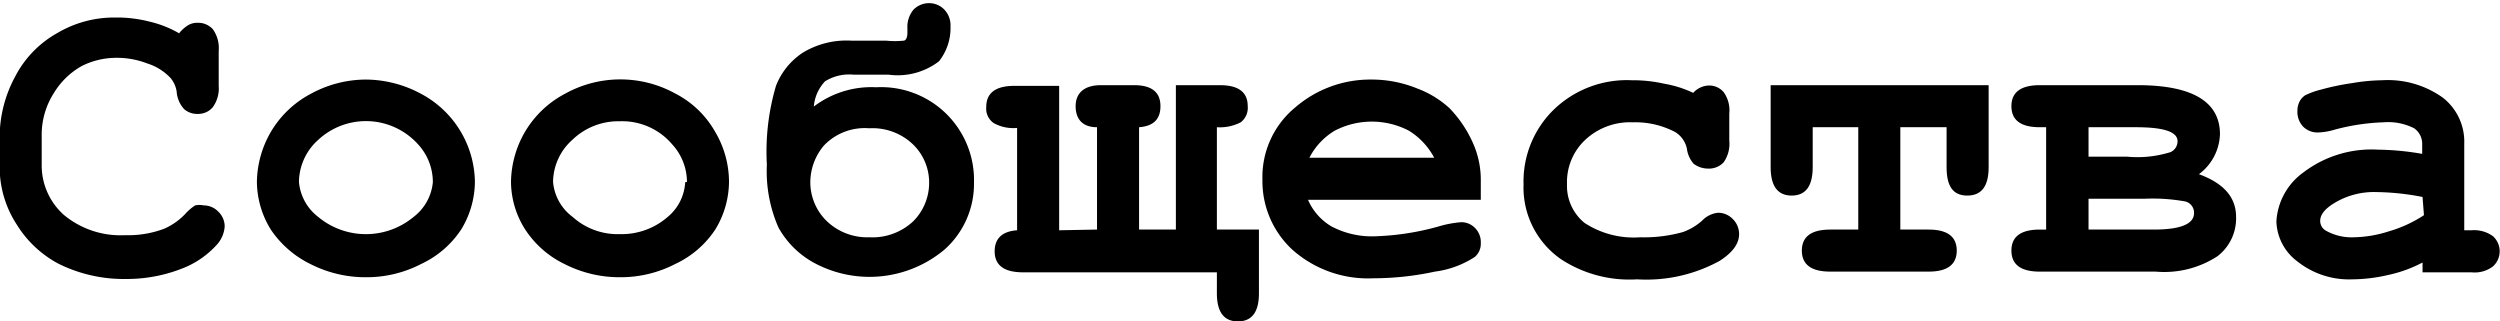
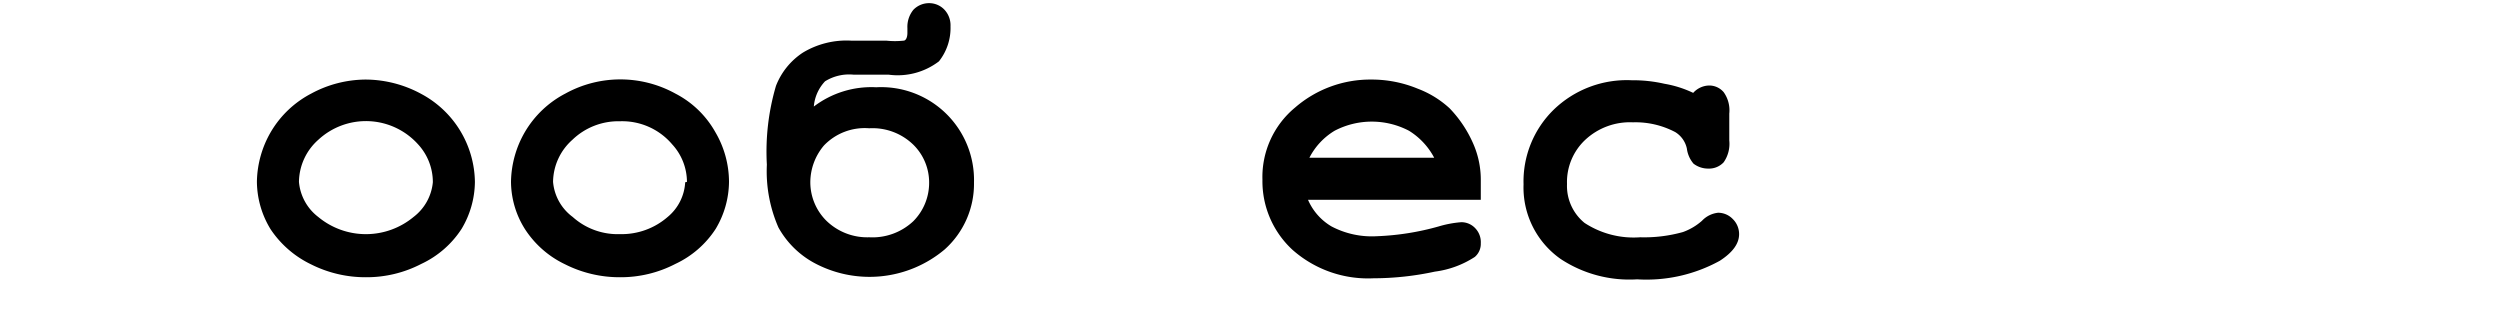
<svg xmlns="http://www.w3.org/2000/svg" id="Слой_2_копия10_" data-name="Слой 2 (копия10)" viewBox="0 0 71.33 9.16">
-   <path d="M159.31,103.18a1,1,0,0,1,.24-.22.51.51,0,0,1,.29-.08.57.57,0,0,1,.43.18.92.92,0,0,1,.17.62v1a.91.91,0,0,1-.17.61.54.54,0,0,1-.43.19.56.56,0,0,1-.39-.14.83.83,0,0,1-.21-.5.79.79,0,0,0-.17-.38,1.54,1.54,0,0,0-.67-.42,2.38,2.38,0,0,0-.86-.16,2.19,2.19,0,0,0-1,.23,2.16,2.16,0,0,0-.8.77,2.21,2.21,0,0,0-.35,1.25v.78a1.89,1.89,0,0,0,.63,1.45,2.53,2.53,0,0,0,1.75.58,2.9,2.9,0,0,0,1.13-.19,1.89,1.89,0,0,0,.58-.41,1.33,1.33,0,0,1,.29-.25.6.6,0,0,1,.24,0,.58.58,0,0,1,.42.18.58.58,0,0,1,.18.43.86.86,0,0,1-.24.53,2.57,2.57,0,0,1-.92.64,4.32,4.32,0,0,1-1.67.32,4.18,4.18,0,0,1-1.92-.44,3.12,3.12,0,0,1-1.18-1.11,3,3,0,0,1-.49-1.66v-.81a3.64,3.64,0,0,1,.44-1.75,3,3,0,0,1,1.21-1.25,3.18,3.18,0,0,1,1.64-.44,3.74,3.74,0,0,1,1,.12A3.07,3.07,0,0,1,159.31,103.18Z" transform="translate(-154.2 -102.23)" />
  <path d="M167.75,107.42a2.65,2.65,0,0,1-.38,1.34,2.76,2.76,0,0,1-1.15,1,3.38,3.38,0,0,1-1.58.38,3.45,3.45,0,0,1-1.57-.37,2.89,2.89,0,0,1-1.15-1,2.63,2.63,0,0,1-.39-1.36,2.91,2.91,0,0,1,.4-1.42,2.88,2.88,0,0,1,1.15-1.09,3.29,3.29,0,0,1,1.56-.4,3.35,3.35,0,0,1,1.58.41,2.89,2.89,0,0,1,1.53,2.51Zm-1.2,0a1.59,1.59,0,0,0-.42-1.07,2,2,0,0,0-2.85-.13,1.63,1.63,0,0,0-.55,1.2,1.41,1.41,0,0,0,.55,1,2.13,2.13,0,0,0,2.72,0A1.41,1.41,0,0,0,166.55,107.43Z" transform="translate(-154.2 -102.23)" />
  <path d="M175,107.42a2.65,2.65,0,0,1-.38,1.34,2.76,2.76,0,0,1-1.15,1,3.38,3.38,0,0,1-1.58.38,3.45,3.45,0,0,1-1.57-.37,2.79,2.79,0,0,1-1.14-1,2.55,2.55,0,0,1-.4-1.36,2.91,2.91,0,0,1,.4-1.42,2.88,2.88,0,0,1,1.15-1.09,3.25,3.25,0,0,1,3.14,0,2.75,2.75,0,0,1,1.14,1.1A2.81,2.81,0,0,1,175,107.42Zm-1.2,0a1.59,1.59,0,0,0-.42-1.07,1.87,1.87,0,0,0-1.49-.66,1.89,1.89,0,0,0-1.36.53,1.63,1.63,0,0,0-.55,1.2,1.39,1.39,0,0,0,.56,1,1.92,1.92,0,0,0,1.35.49,2,2,0,0,0,1.36-.49A1.38,1.38,0,0,0,173.75,107.43Z" transform="translate(-154.2 -102.23)" />
  <path d="M177.42,105.27a2.71,2.71,0,0,1,1.78-.55,2.65,2.65,0,0,1,2.79,2.72,2.51,2.51,0,0,1-.84,1.91,3.33,3.33,0,0,1-3.74.37,2.57,2.57,0,0,1-1-1,4,4,0,0,1-.33-1.79,6.65,6.65,0,0,1,.26-2.25,2,2,0,0,1,.77-.95,2.41,2.41,0,0,1,1.38-.34h1a2.31,2.31,0,0,0,.49,0c.07,0,.11-.1.11-.22v-.14a.77.77,0,0,1,.17-.52.62.62,0,0,1,.45-.19.6.6,0,0,1,.43.18.65.65,0,0,1,.18.48,1.53,1.53,0,0,1-.33,1,1.94,1.94,0,0,1-1.44.38h-1a1.3,1.3,0,0,0-.81.19A1.19,1.19,0,0,0,177.42,105.27Zm-.1,2.16a1.55,1.55,0,0,0,.45,1.09A1.67,1.67,0,0,0,179,109a1.7,1.7,0,0,0,1.26-.46,1.55,1.55,0,0,0,.45-1.09,1.51,1.51,0,0,0-.45-1.09,1.67,1.67,0,0,0-1.26-.47,1.61,1.61,0,0,0-1.29.49A1.63,1.63,0,0,0,177.32,107.43Z" transform="translate(-154.2 -102.23)" />
-   <path d="M185.5,108.78v-2.92c-.41,0-.61-.23-.61-.6s.24-.6.72-.6h.95q.75,0,.75.6c0,.38-.21.57-.61.6v2.92h1.05v-4.12H189c.54,0,.8.2.8.6a.52.52,0,0,1-.2.46,1.3,1.3,0,0,1-.68.14v2.92h1.2v1.82c0,.53-.2.8-.6.8s-.6-.27-.6-.8V110h-5.53q-.81,0-.81-.6c0-.37.22-.57.64-.6v-2.92a1.15,1.15,0,0,1-.67-.14.5.5,0,0,1-.21-.46c0-.4.27-.6.8-.6h1.28v4.12Z" transform="translate(-154.2 -102.23)" />
  <path d="M196.45,107.93h-4.93a1.63,1.63,0,0,0,.67.76,2.47,2.47,0,0,0,1.29.28,7.49,7.49,0,0,0,1.77-.28,3.08,3.08,0,0,1,.64-.12.54.54,0,0,1,.4.17.57.57,0,0,1,.16.43.49.49,0,0,1-.17.39,2.73,2.73,0,0,1-1.14.42,8.36,8.36,0,0,1-1.75.19,3.25,3.25,0,0,1-2.31-.81,2.66,2.66,0,0,1-.86-2,2.57,2.57,0,0,1,.93-2.06,3.27,3.27,0,0,1,2.16-.8,3.44,3.44,0,0,1,1.34.26,2.8,2.8,0,0,1,.91.56,3.42,3.42,0,0,1,.7,1.07,2.56,2.56,0,0,1,.19,1Zm-1.33-1.2a2,2,0,0,0-.72-.77,2.29,2.29,0,0,0-2.12,0,1.92,1.92,0,0,0-.72.77Z" transform="translate(-154.2 -102.23)" />
  <path d="M202.51,104.88a.63.63,0,0,1,.44-.21.54.54,0,0,1,.43.19.89.89,0,0,1,.16.61v.77a.92.92,0,0,1-.16.62.57.57,0,0,1-.44.18.68.68,0,0,1-.42-.14.82.82,0,0,1-.19-.43A.73.73,0,0,0,202,106a2.43,2.43,0,0,0-1.21-.28,1.87,1.87,0,0,0-1.36.5,1.65,1.65,0,0,0-.52,1.26,1.36,1.36,0,0,0,.5,1.11A2.56,2.56,0,0,0,201,109a4.09,4.09,0,0,0,1.22-.15,1.68,1.68,0,0,0,.54-.32.74.74,0,0,1,.46-.23.58.58,0,0,1,.42.18.6.6,0,0,1,.18.43c0,.27-.18.52-.55.76a4.34,4.34,0,0,1-2.36.53,3.56,3.56,0,0,1-2.18-.58,2.49,2.49,0,0,1-1.06-2.13,2.86,2.86,0,0,1,.86-2.13,3,3,0,0,1,2.23-.84,4,4,0,0,1,.93.1A3.1,3.1,0,0,1,202.51,104.88Z" transform="translate(-154.2 -102.23)" />
-   <path d="M208.42,105.86v2.92h.81c.53,0,.8.2.8.6s-.27.6-.8.6h-2.81q-.81,0-.81-.6t.81-.6h.8v-2.92h-1.3V107q0,.81-.6.81t-.6-.81v-2.34h6.22V107c0,.54-.2.81-.61.81s-.59-.27-.59-.81v-1.14Z" transform="translate(-154.2 -102.23)" />
-   <path d="M212.58,108.78v-2.92h-.18q-.81,0-.81-.6t.81-.6h2.79c1.56,0,2.35.47,2.35,1.4a1.48,1.48,0,0,1-.6,1.14c.71.26,1.06.66,1.06,1.22a1.36,1.36,0,0,1-.53,1.12,2.78,2.78,0,0,1-1.76.44H212.4q-.81,0-.81-.6t.81-.6Zm1.21-2.08h1.1a3.16,3.16,0,0,0,1.24-.13.34.34,0,0,0,.2-.31c0-.27-.39-.4-1.19-.4h-1.35Zm0,2.08h1.86c.77,0,1.15-.16,1.15-.47a.33.33,0,0,0-.24-.33,5.2,5.2,0,0,0-1.16-.08h-1.61Z" transform="translate(-154.2 -102.23)" />
-   <path d="M223.32,110v-.28a3.82,3.82,0,0,1-1,.36,4.59,4.59,0,0,1-1,.12,2.37,2.37,0,0,1-1.57-.51,1.48,1.48,0,0,1-.6-1.14,1.85,1.85,0,0,1,.77-1.4,3.21,3.21,0,0,1,2.13-.65,7.79,7.79,0,0,1,1.26.12v-.29a.54.54,0,0,0-.23-.44,1.64,1.64,0,0,0-.88-.17,6.08,6.08,0,0,0-1.39.21,1.81,1.81,0,0,1-.49.08.58.58,0,0,1-.41-.17.61.61,0,0,1-.16-.44.57.57,0,0,1,.06-.27.46.46,0,0,1,.16-.18,2.13,2.13,0,0,1,.44-.16,7,7,0,0,1,.91-.19,5.37,5.37,0,0,1,.84-.08,2.7,2.7,0,0,1,1.73.49,1.59,1.59,0,0,1,.62,1.32v2.47h.21a.91.91,0,0,1,.61.17.58.58,0,0,1,0,.86.86.86,0,0,1-.61.17Zm0-2.15a7.26,7.26,0,0,0-1.33-.14,2.17,2.17,0,0,0-1.26.36c-.22.15-.33.3-.33.46a.32.32,0,0,0,.16.28,1.5,1.5,0,0,0,.8.19,3.42,3.42,0,0,0,1-.17,3.69,3.69,0,0,0,1-.46Z" transform="translate(-154.2 -102.23)" />
</svg>